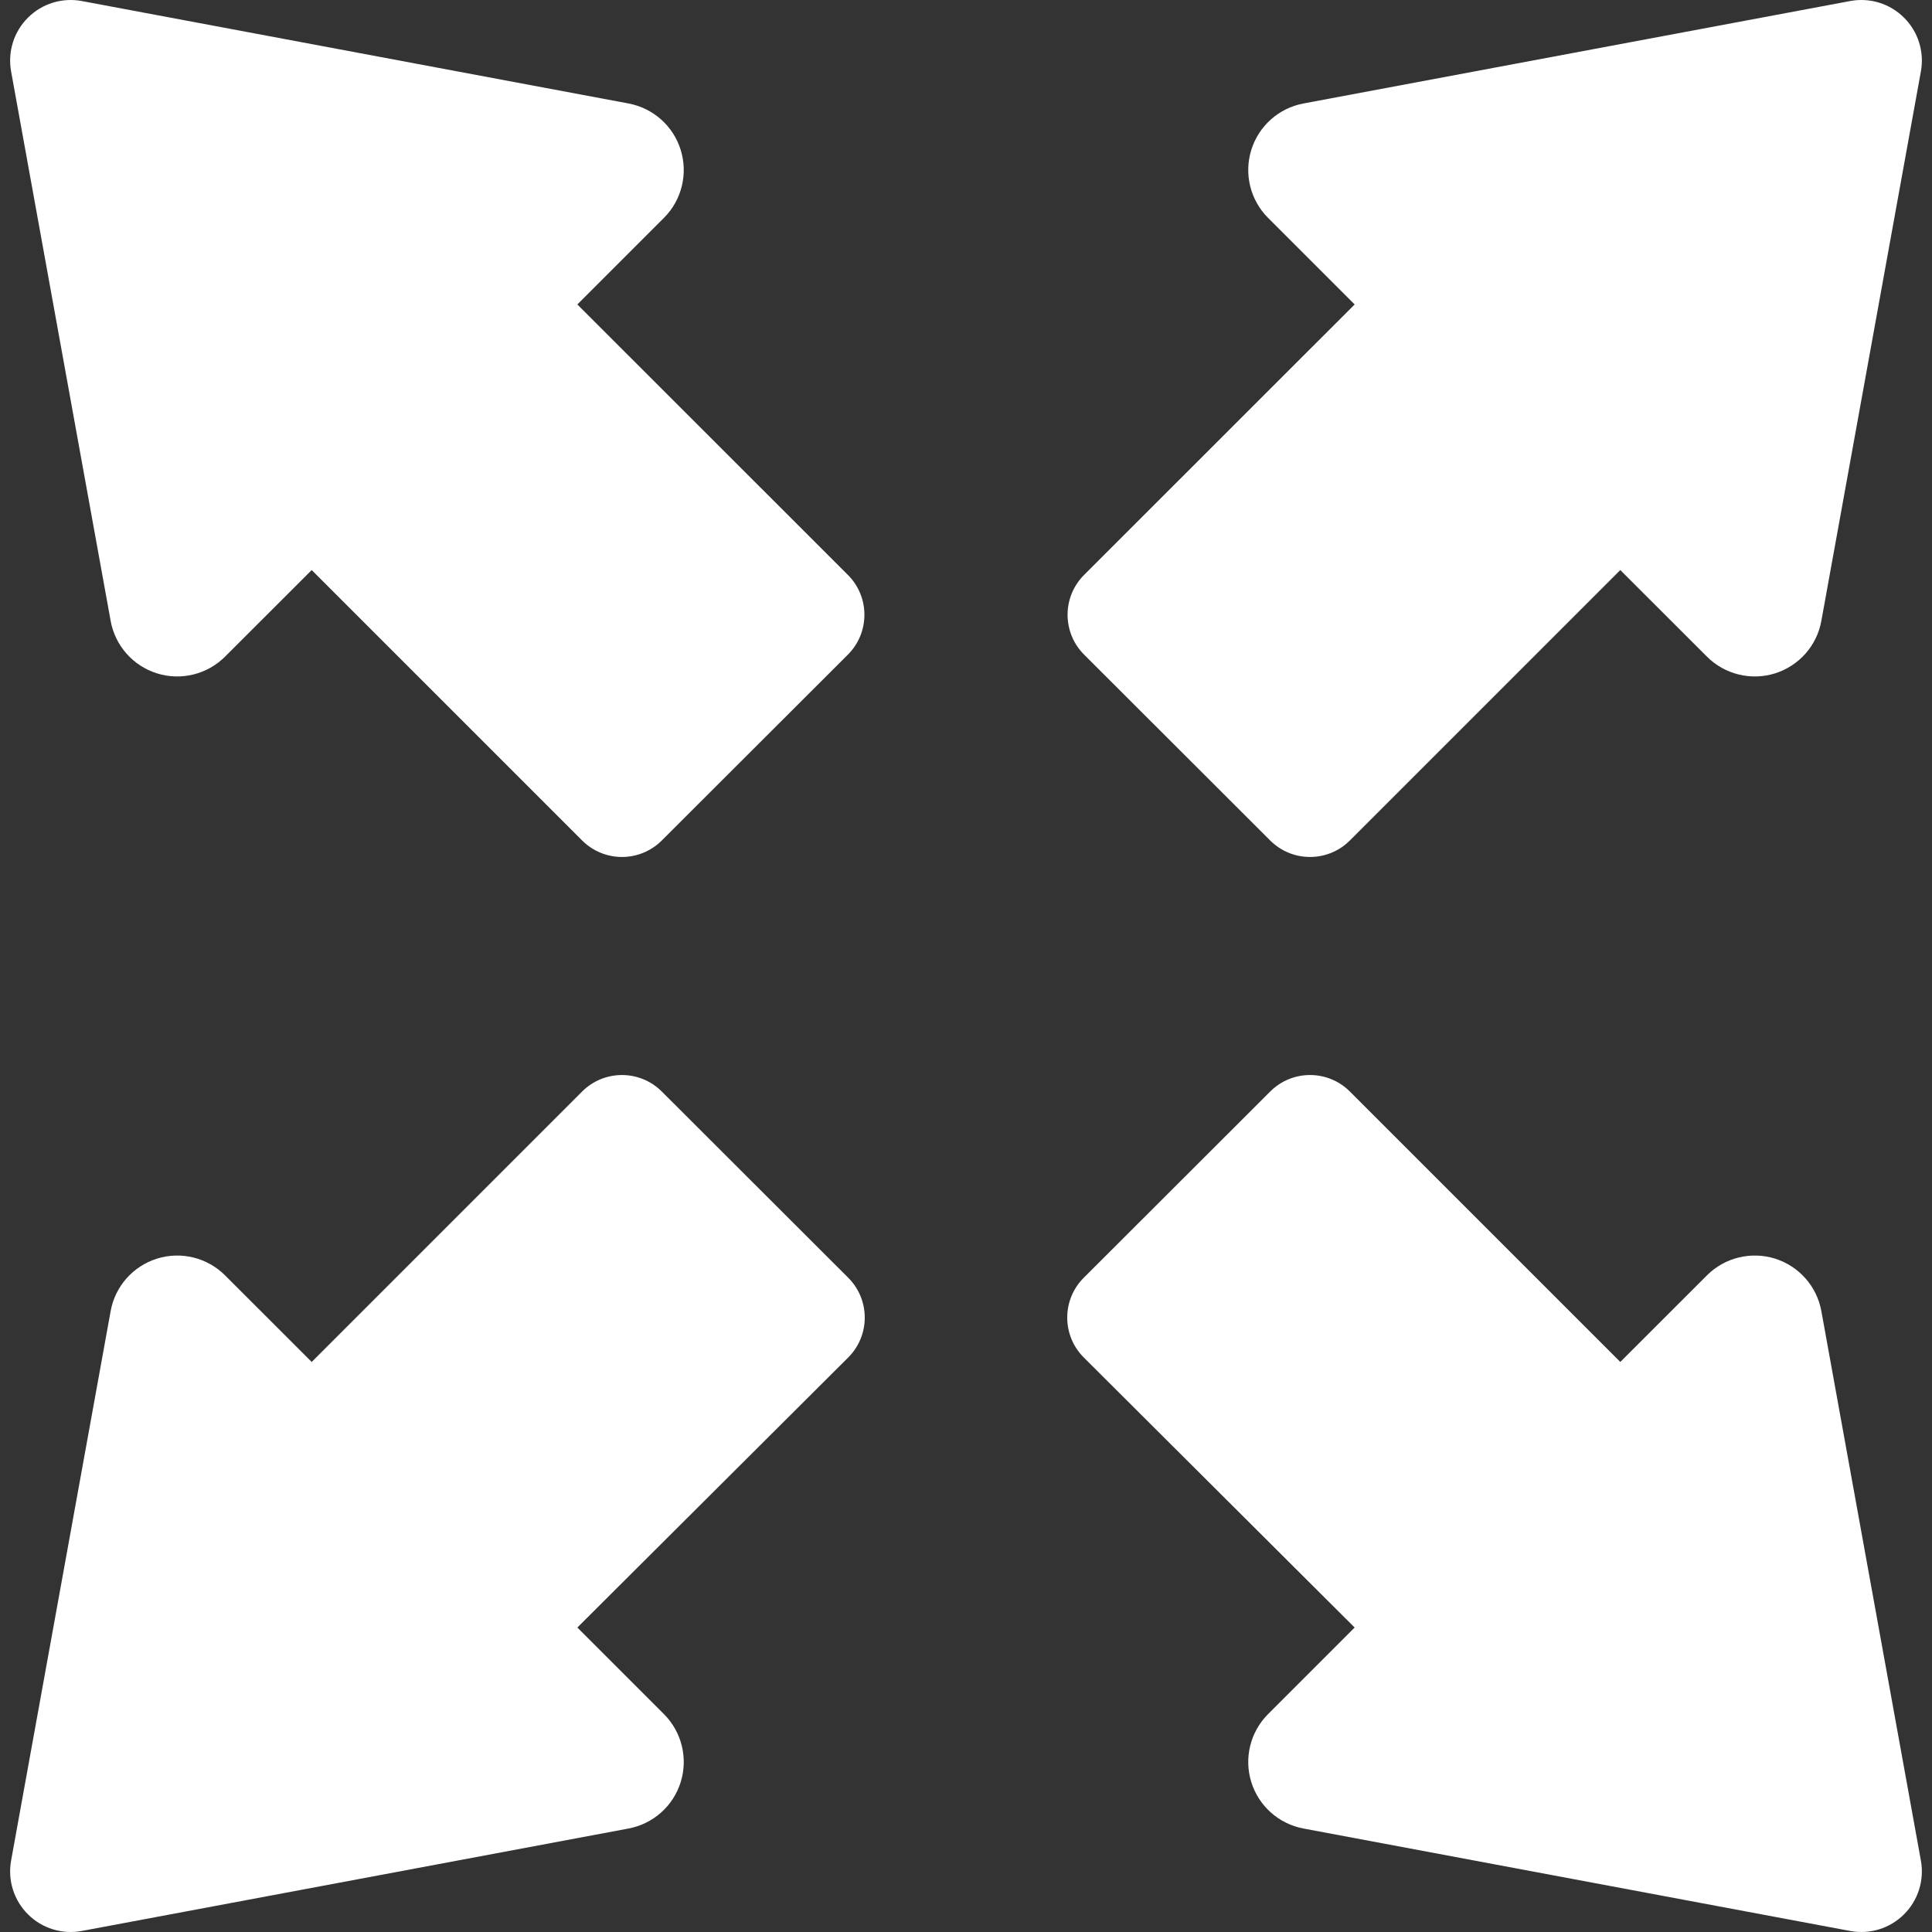
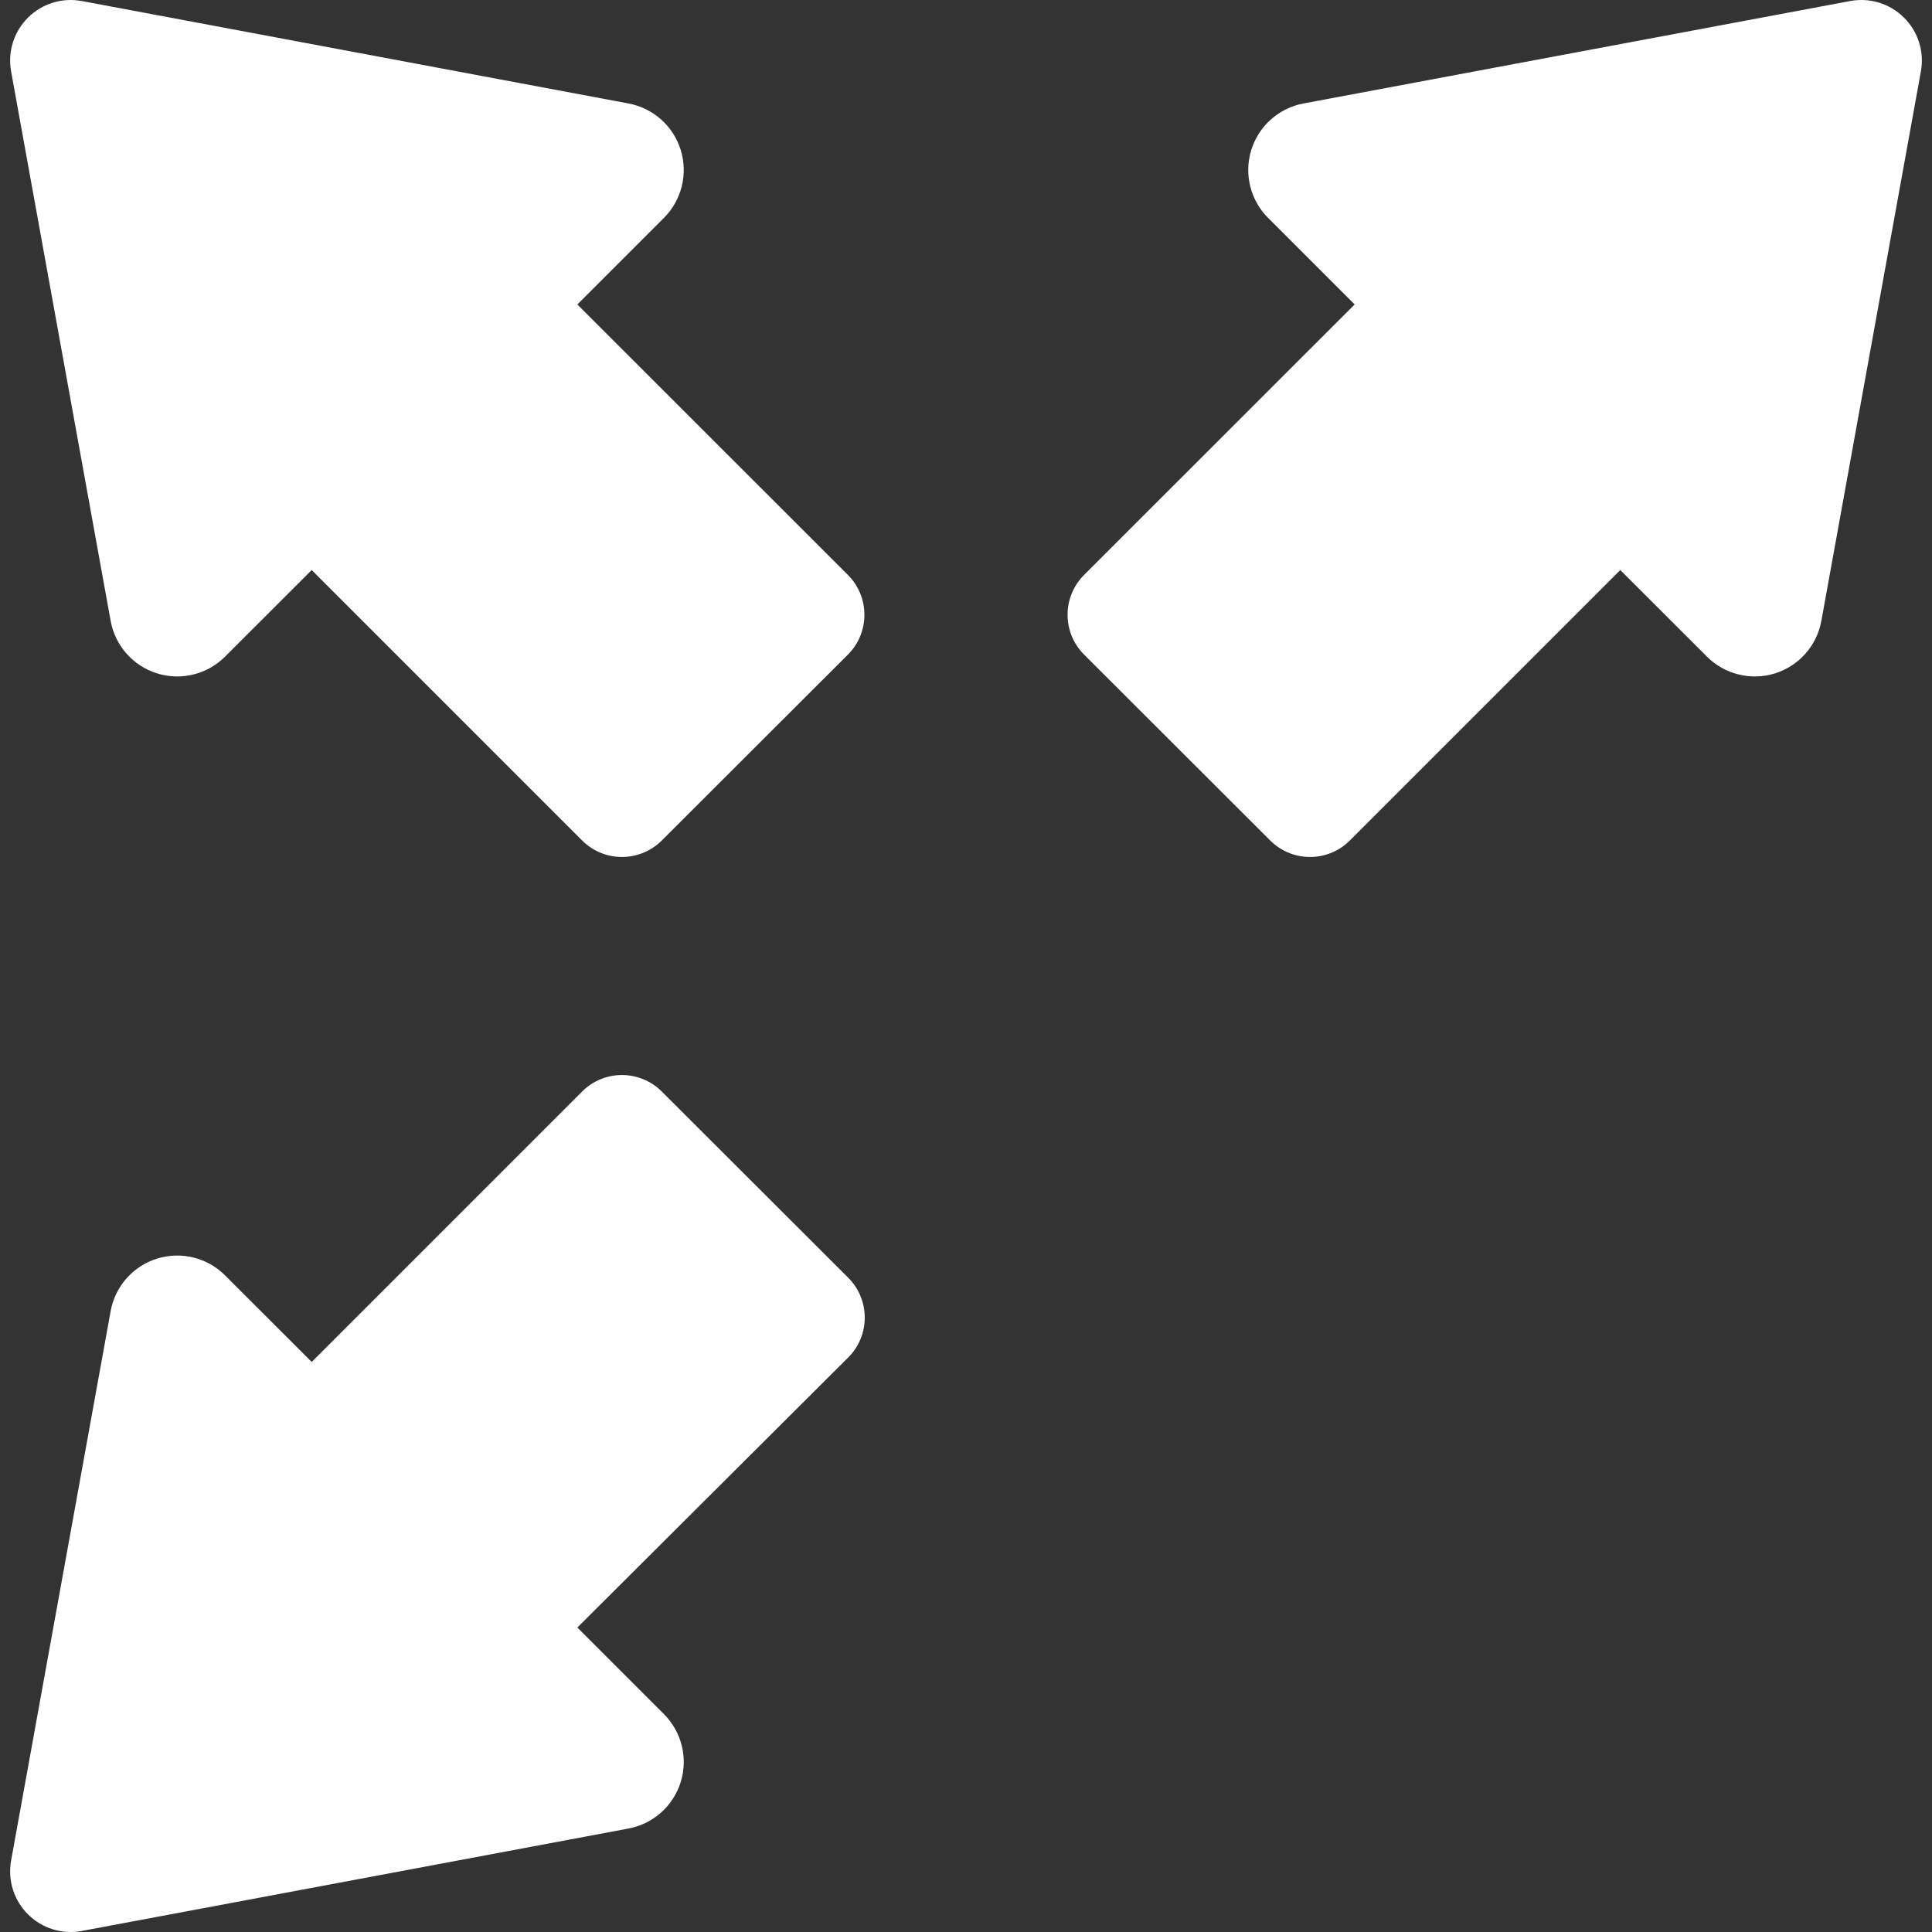
<svg xmlns="http://www.w3.org/2000/svg" enable-background="new 0 0 489.776 489.776" height="512" viewBox="0 0 489.776 489.776" width="512">
  <rect x="0" y="0" width="489.776" height="489.776" fill="#333333" stroke="none" />
  <g fill="#fff">
    <path d="m322.011 213.073c5.578 5.57 14.615 5.567 20.19-.007l68.556-68.554 21.97 21.953c4.512 4.512 11.159 6.139 17.25 4.241 6.091-1.915 10.619-7.032 11.75-13.313l25.237-139.309c.894-4.975-.702-10.061-4.288-13.615-3.572-3.57-8.674-5.133-13.633-4.209l-138.605 25.971c-6.266 1.18-11.352 5.709-13.232 11.797-1.881 6.076-.24 12.708 4.256 17.203l21.953 21.953-68.59 68.563c-5.581 5.579-5.579 14.628.005 20.205z" />
    <path d="m167.762 276.705c-5.578-5.571-14.615-5.569-20.19.006l-68.553 68.554-21.969-21.954c-4.514-4.513-11.16-6.139-17.25-4.242-6.092 1.914-10.618 7.031-11.752 13.313l-25.237 139.31c-.891 4.973.703 10.059 4.289 13.613 3.572 3.57 8.674 5.135 13.632 4.209l138.607-25.971c6.267-1.18 11.35-5.709 13.233-11.798 1.881-6.075.239-12.706-4.258-17.202l-21.952-21.953 68.662-68.453c5.594-5.578 5.599-14.637.01-20.219z" />
    <path d="m28.049 157.393c1.131 6.281 5.659 11.398 11.75 13.313 6.091 1.898 12.738.271 17.25-4.241l21.97-21.953 68.556 68.554c5.574 5.574 14.611 5.577 20.189.007l47.182-47.12c5.584-5.577 5.586-14.626.006-20.205l-68.59-68.563 21.953-21.953c4.496-4.495 6.137-11.127 4.256-17.203-1.881-6.088-6.967-10.617-13.232-11.797l-138.606-25.971c-4.959-.924-10.061.638-13.633 4.209-3.586 3.554-5.182 8.64-4.288 13.615z" />
-     <path d="m461.728 332.382c-1.134-6.281-5.66-11.398-11.752-13.313-6.09-1.896-12.736-.271-17.25 4.242l-21.969 21.953-68.554-68.554c-5.574-5.575-14.612-5.577-20.19-.006l-47.271 47.214c-5.589 5.582-5.585 14.641.01 20.219l68.662 68.453-21.952 21.953c-4.497 4.496-6.139 11.127-4.258 17.202 1.883 6.089 6.967 10.618 13.233 11.798l138.606 25.971c4.958.926 10.06-.639 13.632-4.209 3.586-3.555 5.18-8.641 4.289-13.613z" />
  </g>
</svg>